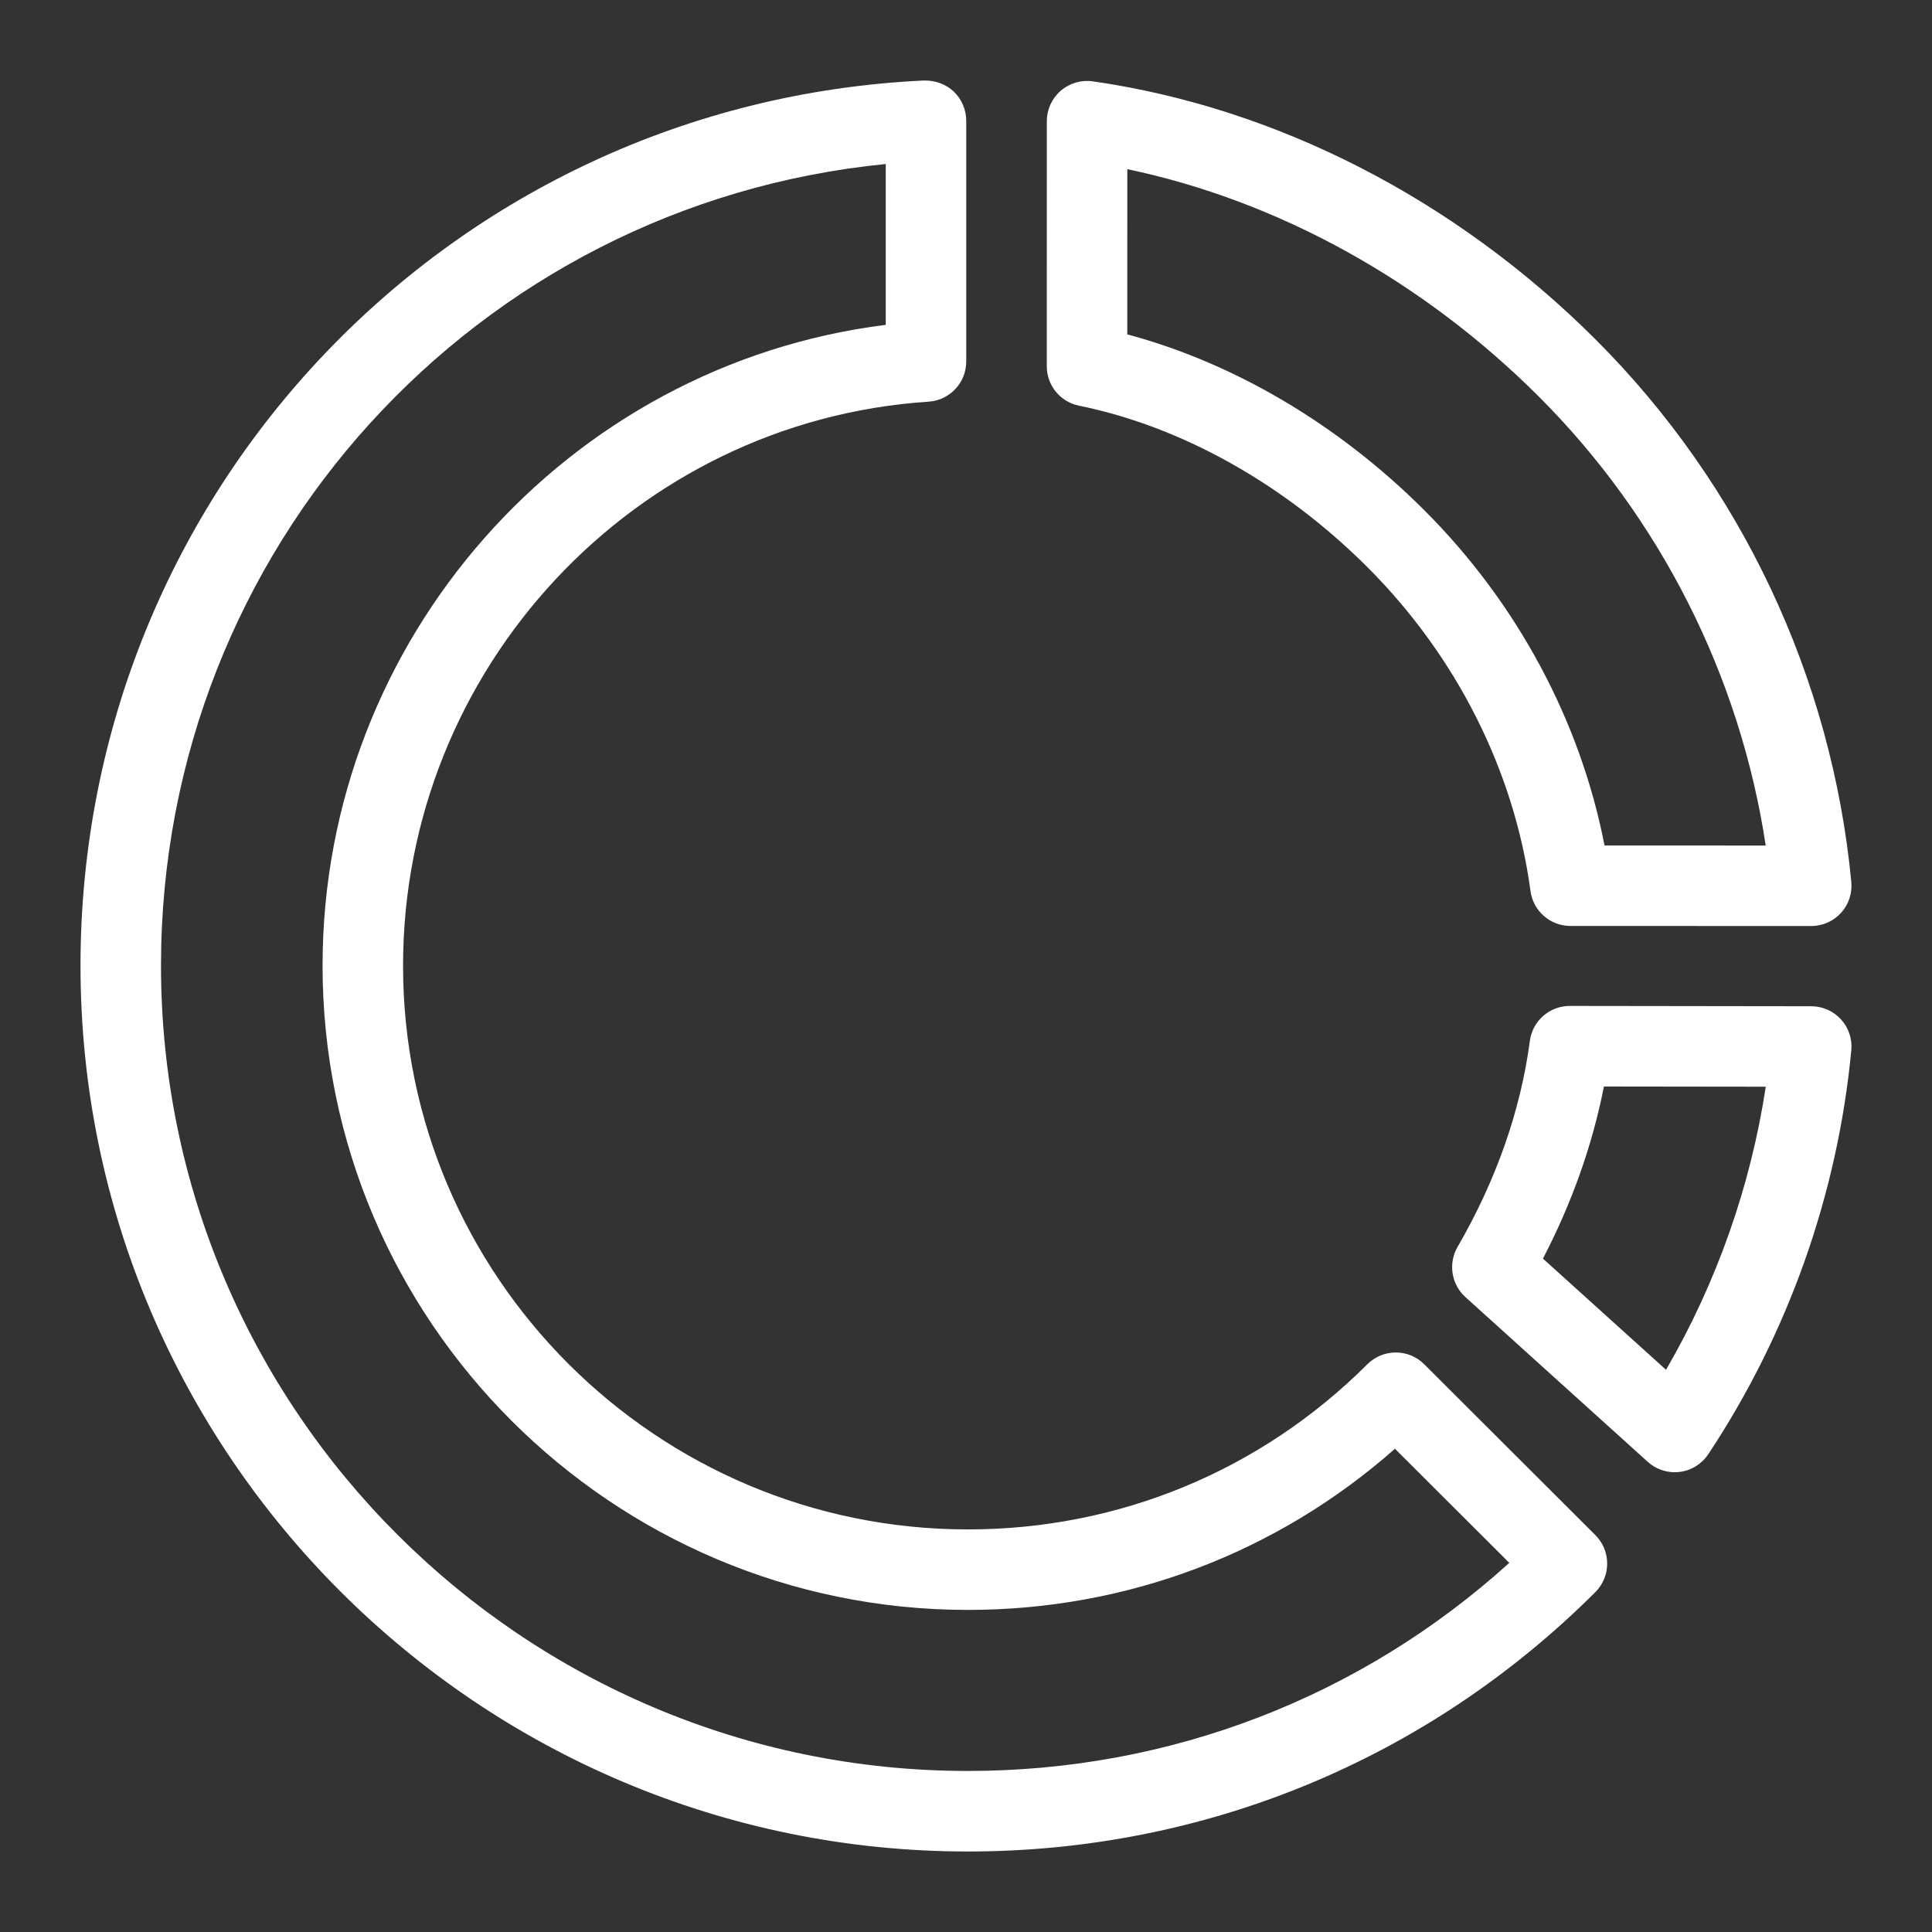
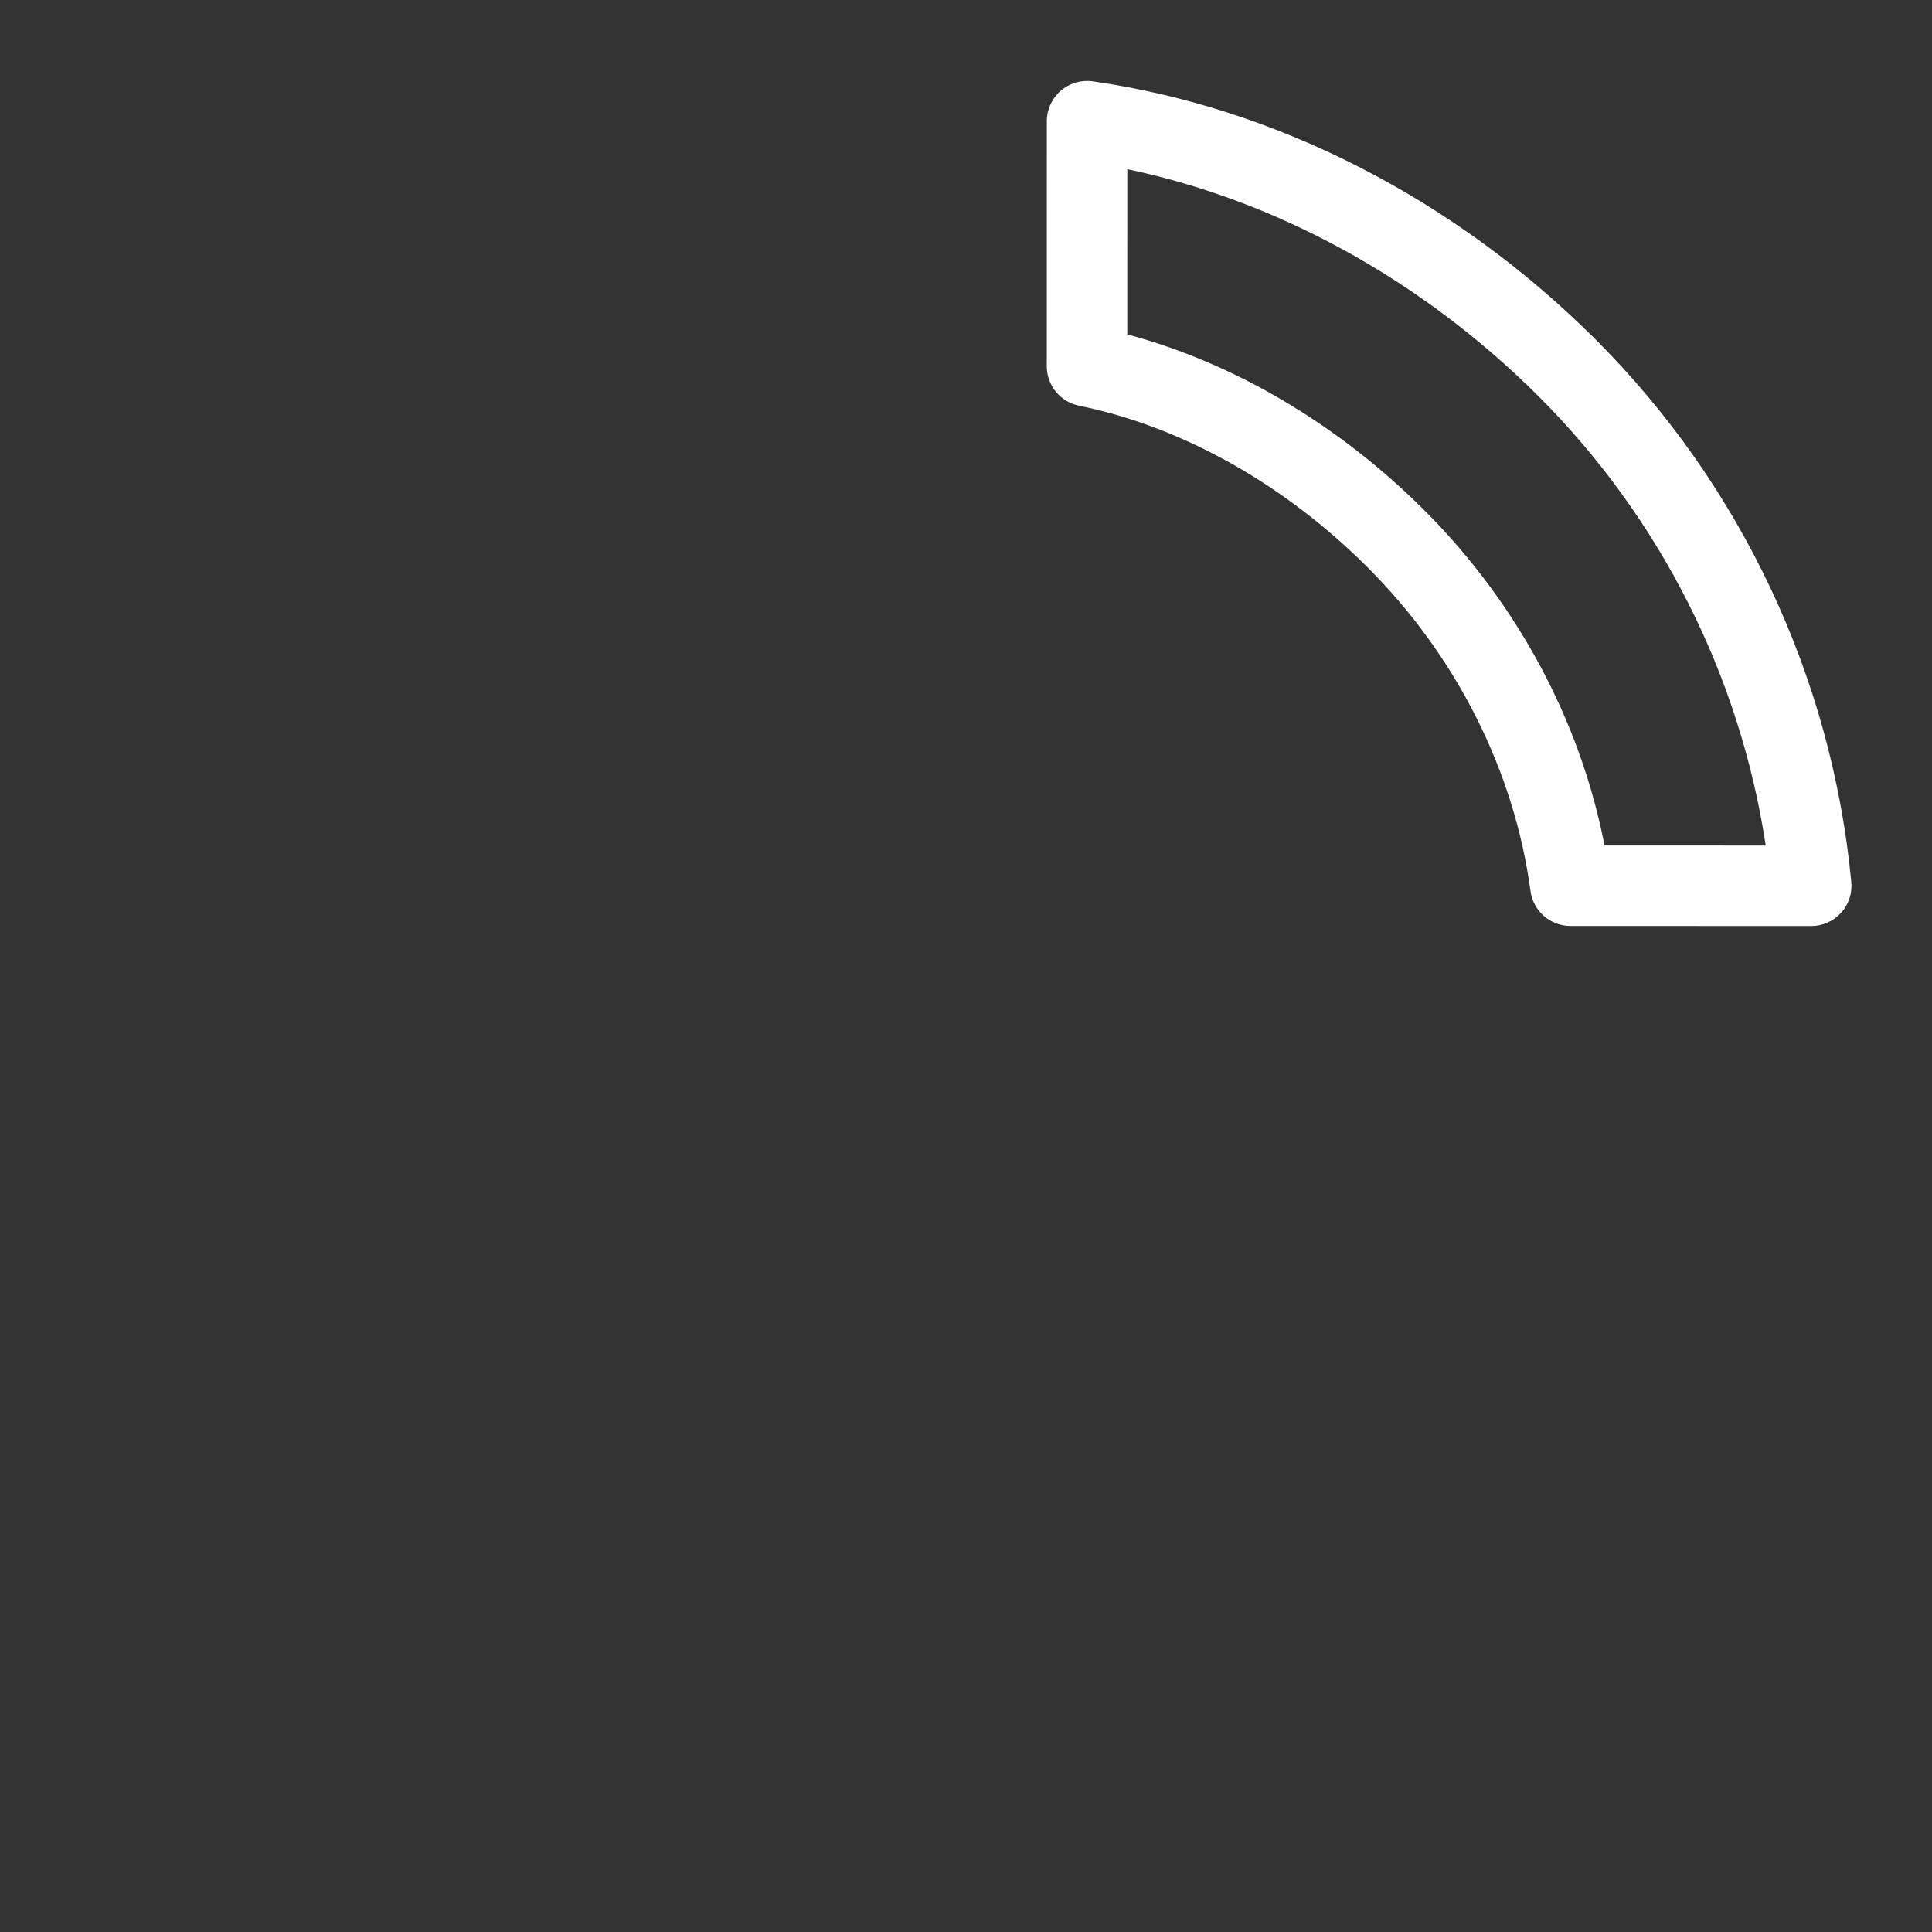
<svg xmlns="http://www.w3.org/2000/svg" version="1.1" id="Ebene_1" x="0px" y="0px" viewBox="0 0 48 48" style="enable-background:new 0 0 48 48;" xml:space="preserve">
  <rect x="0" y="0" width="48" height="48" fill="#333333" stroke="none" />
  <style type="text/css">
	.st0{fill:#FFFFFF;}
</style>
  <g id="Grid">
</g>
  <g id="Icon">
    <g>
-       <path class="st0" d="M35.384,33.894c-0.391-0.389-1.021-0.389-1.412,0c-2.65,2.646-6.175,4.104-9.924,4.104    c-7.738,0-14.034-6.282-14.034-14.005c0-7.377,5.736-13.532,13.058-14.014c0.526-0.035,0.934-0.471,0.934-0.998V3    c0-0.273-0.112-0.535-0.309-0.724C23.499,2.087,23.236,1.997,22.959,2C11.207,2.55,2,12.21,2,23.992C2,36.127,11.891,46,24.047,46    c5.888,0,11.424-2.289,15.589-6.444c0.188-0.188,0.294-0.443,0.294-0.709s-0.105-0.521-0.294-0.708L35.384,33.894z M24.047,43.999    C12.993,43.999,4,35.024,4,23.992C4,13.633,11.828,5.079,22.006,4.075v3.996C14.088,9.062,8.014,15.88,8.014,23.992    c0,8.826,7.193,16.006,16.034,16.006c3.948,0,7.678-1.415,10.609-4.004l2.841,2.835C33.804,42.172,29.066,43.999,24.047,43.999z" />
      <path class="st0" d="M26.809,10.08c2.547,0.517,5.091,1.941,7.163,4.01c2.213,2.209,3.652,5.067,4.053,8.048    c0.066,0.496,0.49,0.867,0.991,0.867L45,23.007c0.281,0,0.55-0.119,0.74-0.327c0.189-0.208,0.282-0.487,0.255-0.768    c-0.484-5.085-2.742-9.873-6.358-13.483c-3.485-3.479-7.92-5.754-12.487-6.408c-0.286-0.041-0.577,0.044-0.797,0.234    c-0.219,0.19-0.345,0.466-0.345,0.756L26.007,9.1C26.007,9.576,26.342,9.986,26.809,10.08z M28.008,4.203    c3.737,0.784,7.327,2.76,10.217,5.643c3.025,3.021,5.006,6.95,5.644,11.161l-4.005-0.001c-0.602-3.098-2.172-6.028-4.48-8.332    c-2.131-2.128-4.725-3.658-7.377-4.366L28.008,4.203z" />
-       <path class="st0" d="M45.001,25l-6-0.008H39c-0.501,0-0.925,0.371-0.991,0.868c-0.231,1.736-0.836,3.46-1.797,5.121    c-0.236,0.409-0.155,0.928,0.195,1.244l4.531,4.094c0.185,0.167,0.424,0.258,0.67,0.258c0.041,0,0.083-0.003,0.125-0.008    c0.289-0.036,0.547-0.196,0.708-0.439c1.986-2.994,3.215-6.464,3.554-10.035c0.027-0.28-0.065-0.559-0.255-0.767    C45.551,25.119,45.283,25,45.001,25z M41.392,34.032l-3.058-2.762c0.724-1.393,1.23-2.826,1.515-4.276l4.021,0.005    C43.494,29.473,42.649,31.868,41.392,34.032z" />
    </g>
  </g>
</svg>